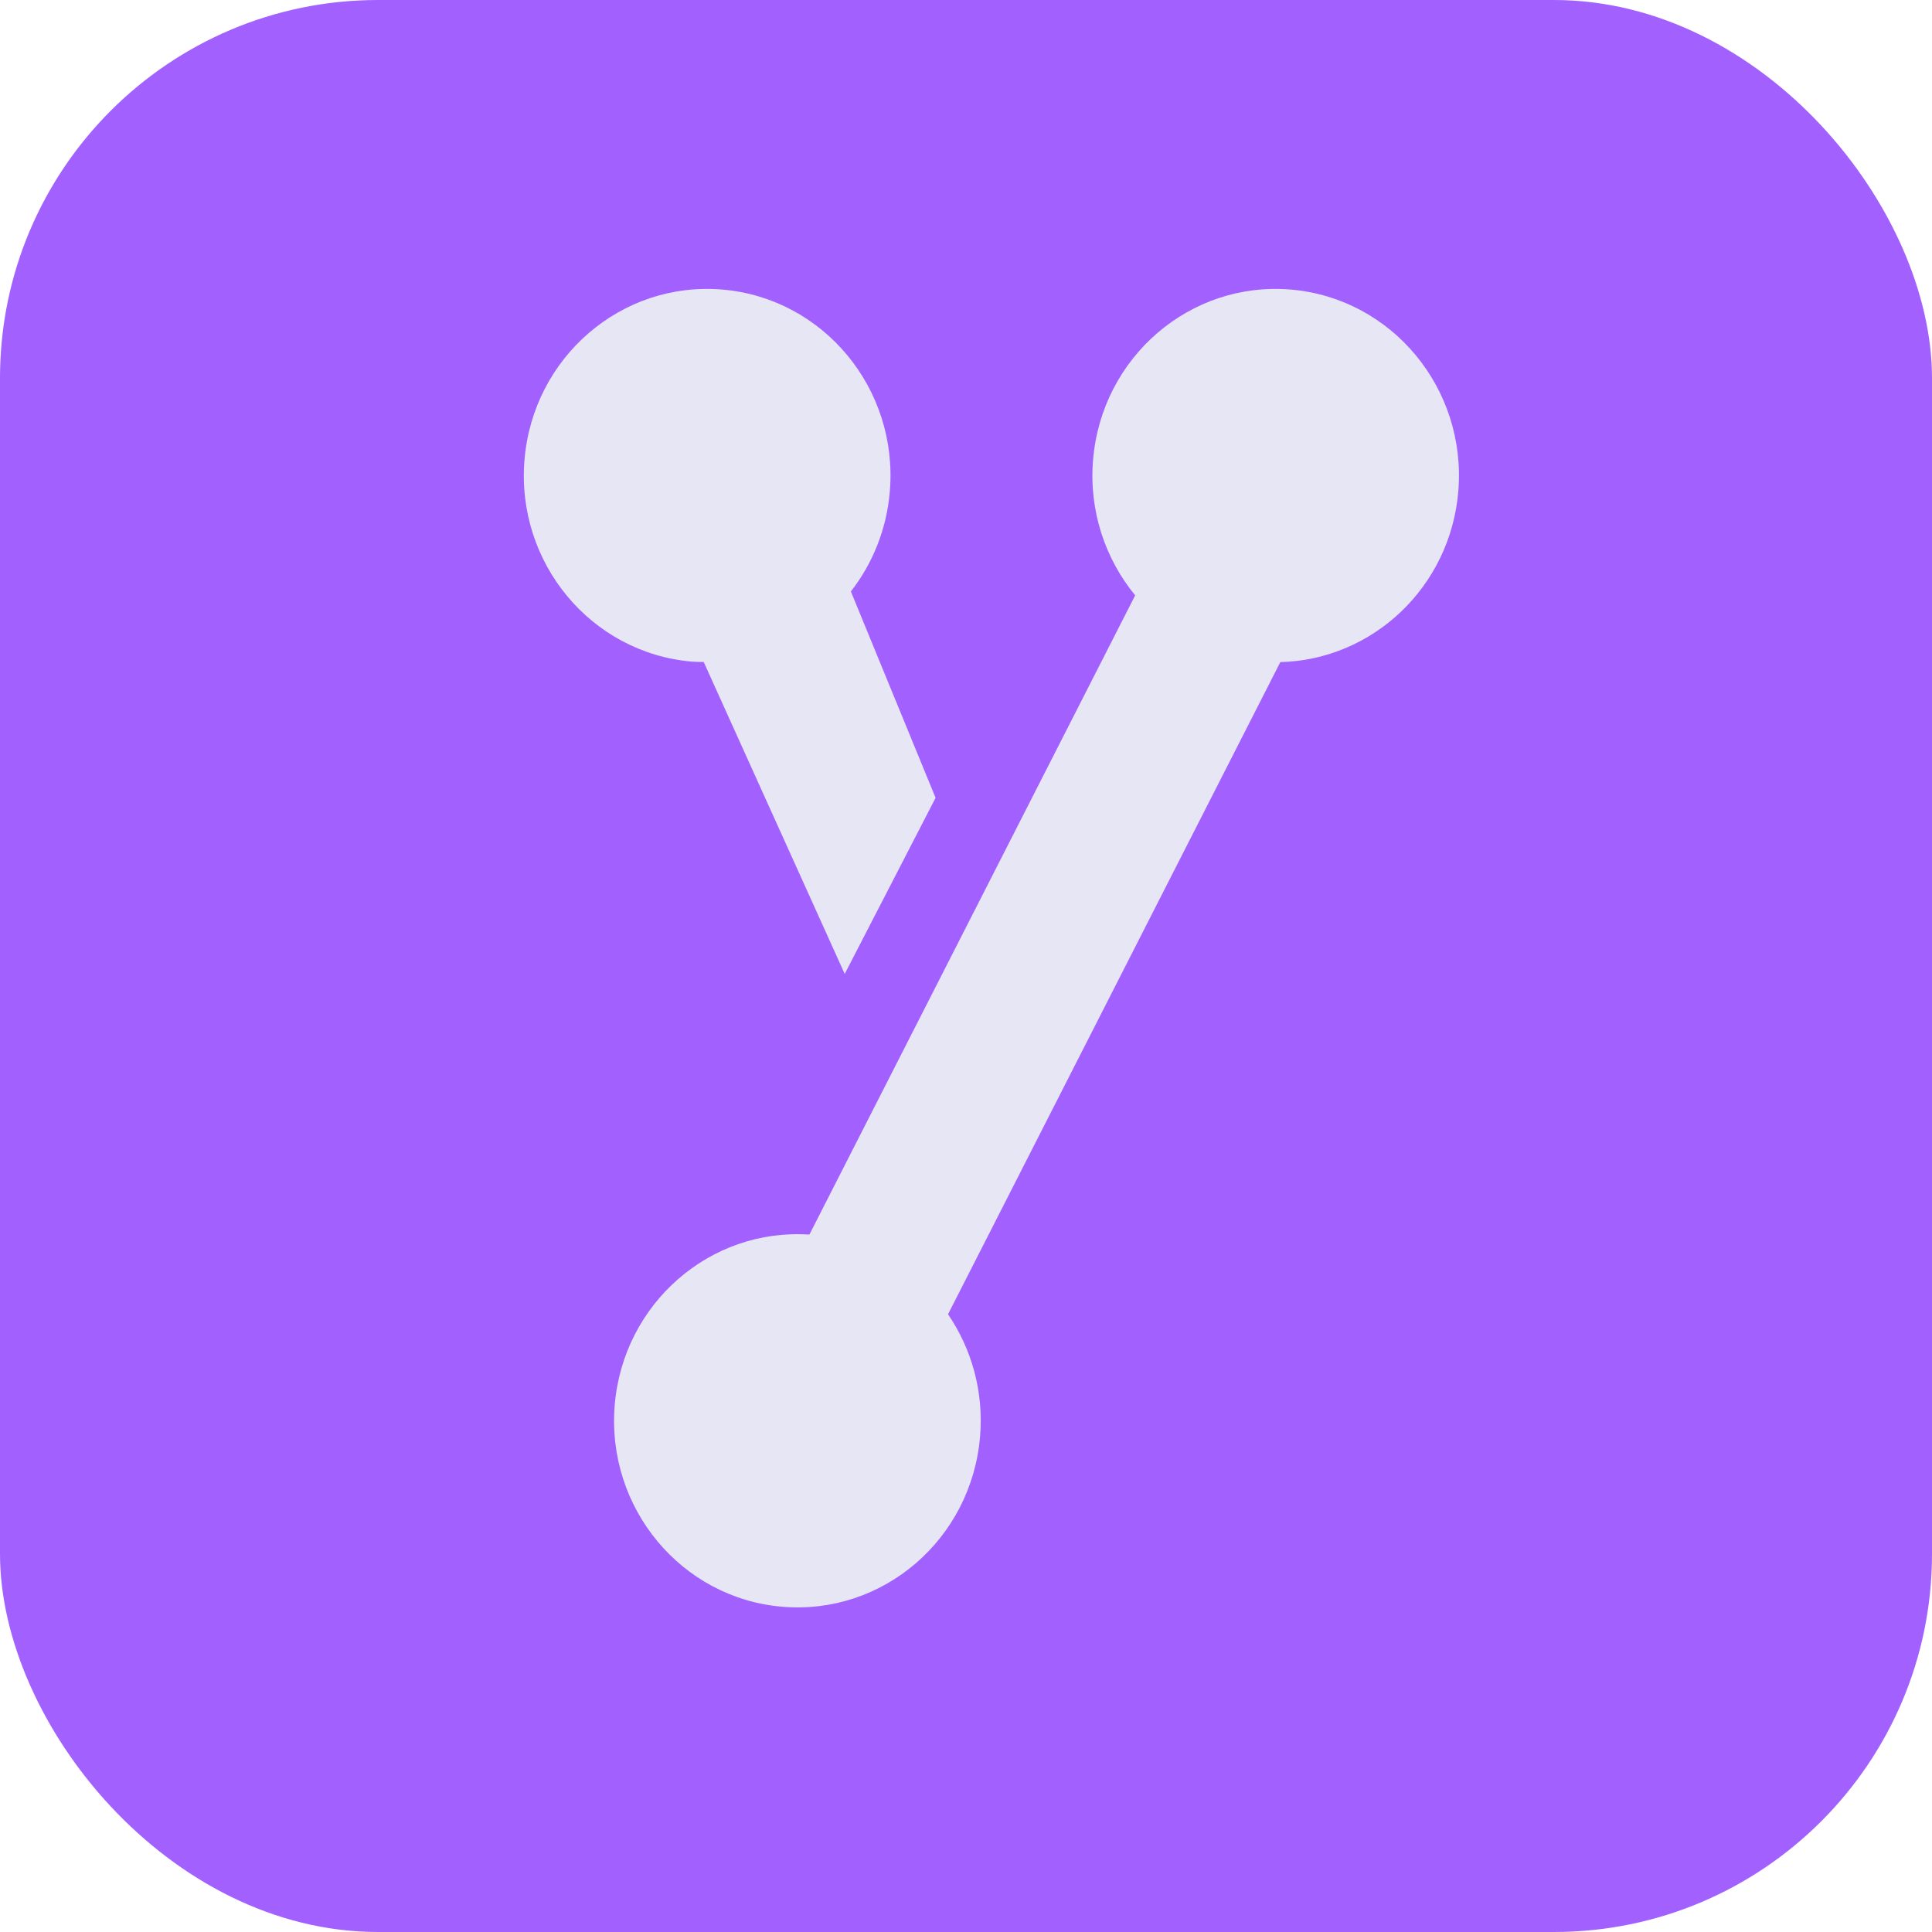
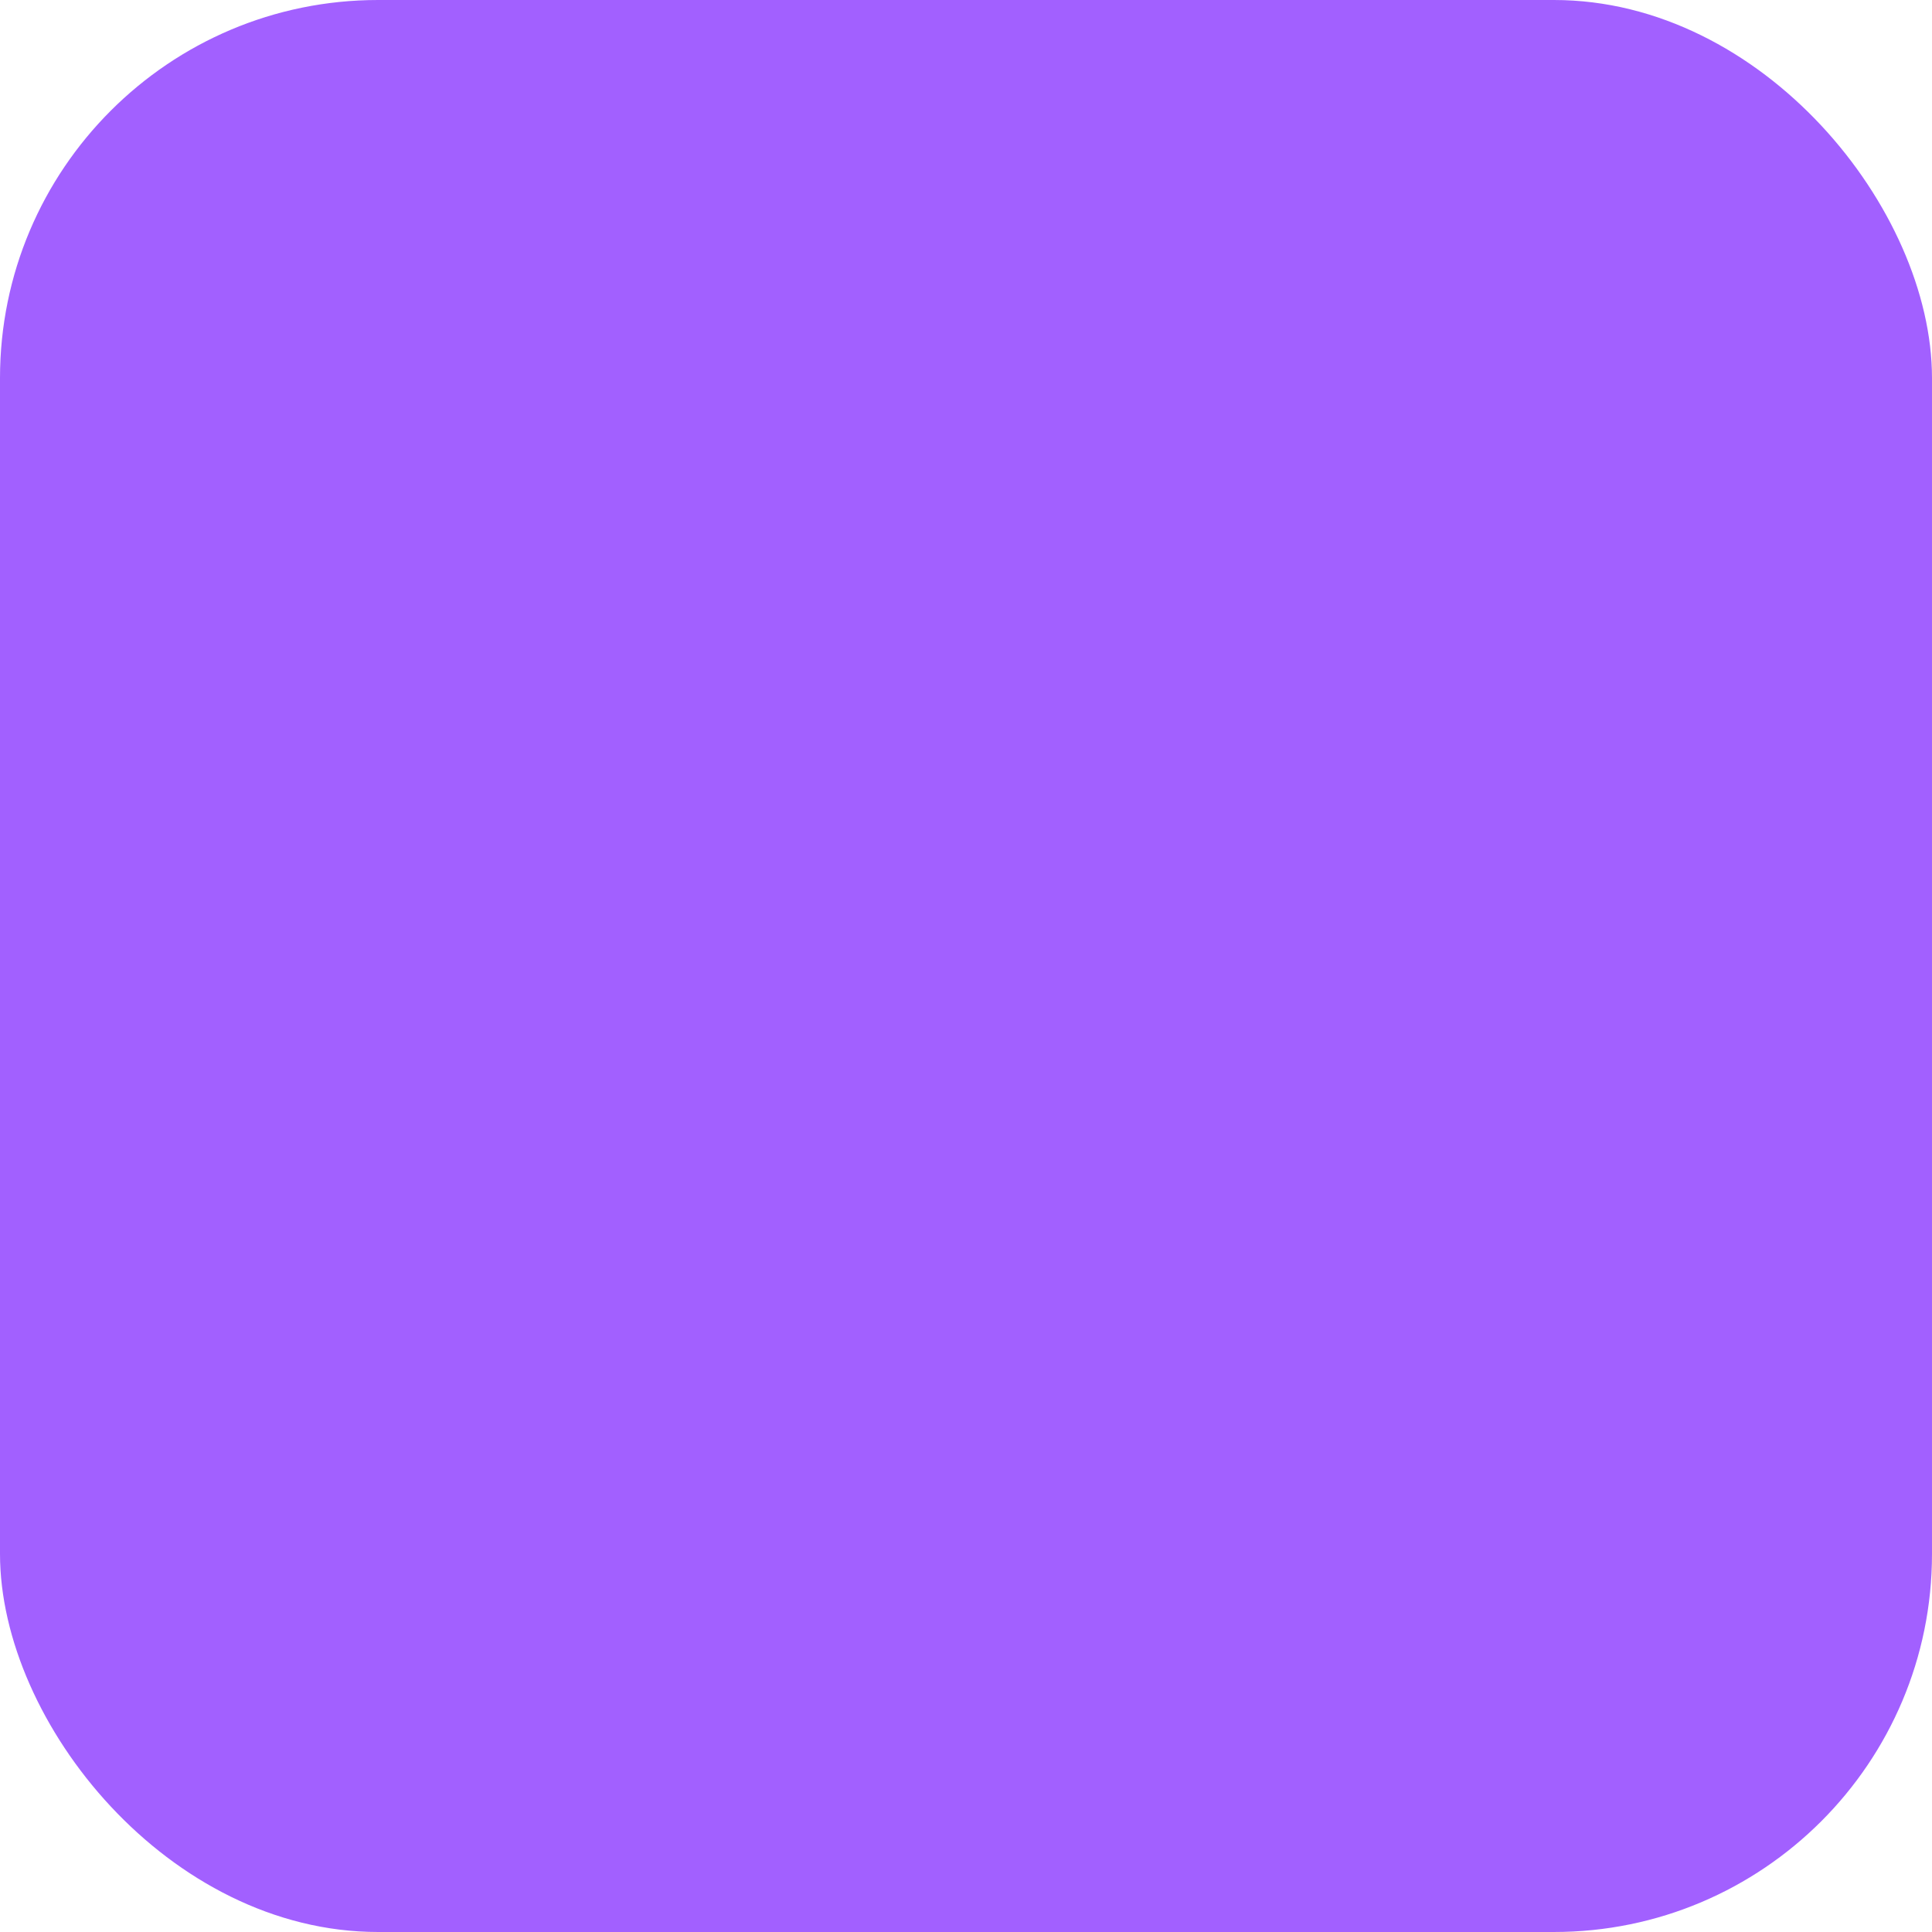
<svg xmlns="http://www.w3.org/2000/svg" id="uuid-b811401f-5938-4612-83ef-cf481b7b1bc6" data-name="Layer 2" viewBox="0 0 153.72 153.72">
  <defs>
    <style>
      .uuid-68e9bb6c-15a6-4fe3-a22d-70cc61391d81 {
        fill: #a260ff;
      }

      .uuid-68e9bb6c-15a6-4fe3-a22d-70cc61391d81, .uuid-4ef615a3-bdf1-4c0e-9f59-1b2fc980e12a {
        stroke-width: 0px;
      }

      .uuid-4ef615a3-bdf1-4c0e-9f59-1b2fc980e12a {
        fill: #e6e6f4;
      }
    </style>
  </defs>
  <g id="uuid-c744d83a-4c5c-46b7-914c-8904a6643ada" data-name="Layer 1">
    <rect class="uuid-68e9bb6c-15a6-4fe3-a22d-70cc61391d81" width="153.72" height="153.72" rx="30.08" ry="30.08" />
    <g>
-       <path class="uuid-4ef615a3-bdf1-4c0e-9f59-1b2fc980e12a" d="M55.99,52.67l11.22,24.82,7.23-14.01-6.74-16.42c1.72-2.21,2.85-4.94,3.1-7.97.68-8.17-5.28-15.36-13.31-16.05-8.03-.69-15.08,5.37-15.76,13.55-.68,8.17,5.28,15.36,13.31,16.05.32.03.63.03.94.03Z" />
-       <path class="uuid-4ef615a3-bdf1-4c0e-9f59-1b2fc980e12a" d="M102.73,23.04c-8.03-.69-15.08,5.37-15.76,13.55-.34,4.06.97,7.88,3.35,10.78l-25.92,50.86c-7.91-.53-14.81,5.48-15.49,13.56-.68,8.17,5.28,15.36,13.31,16.05s15.08-5.37,15.76-13.55c.3-3.58-.68-6.98-2.55-9.72l26.44-51.89c7.34-.18,13.53-5.97,14.16-13.59.68-8.17-5.28-15.36-13.31-16.05Z" />
-     </g>
+       </g>
  </g>
</svg>